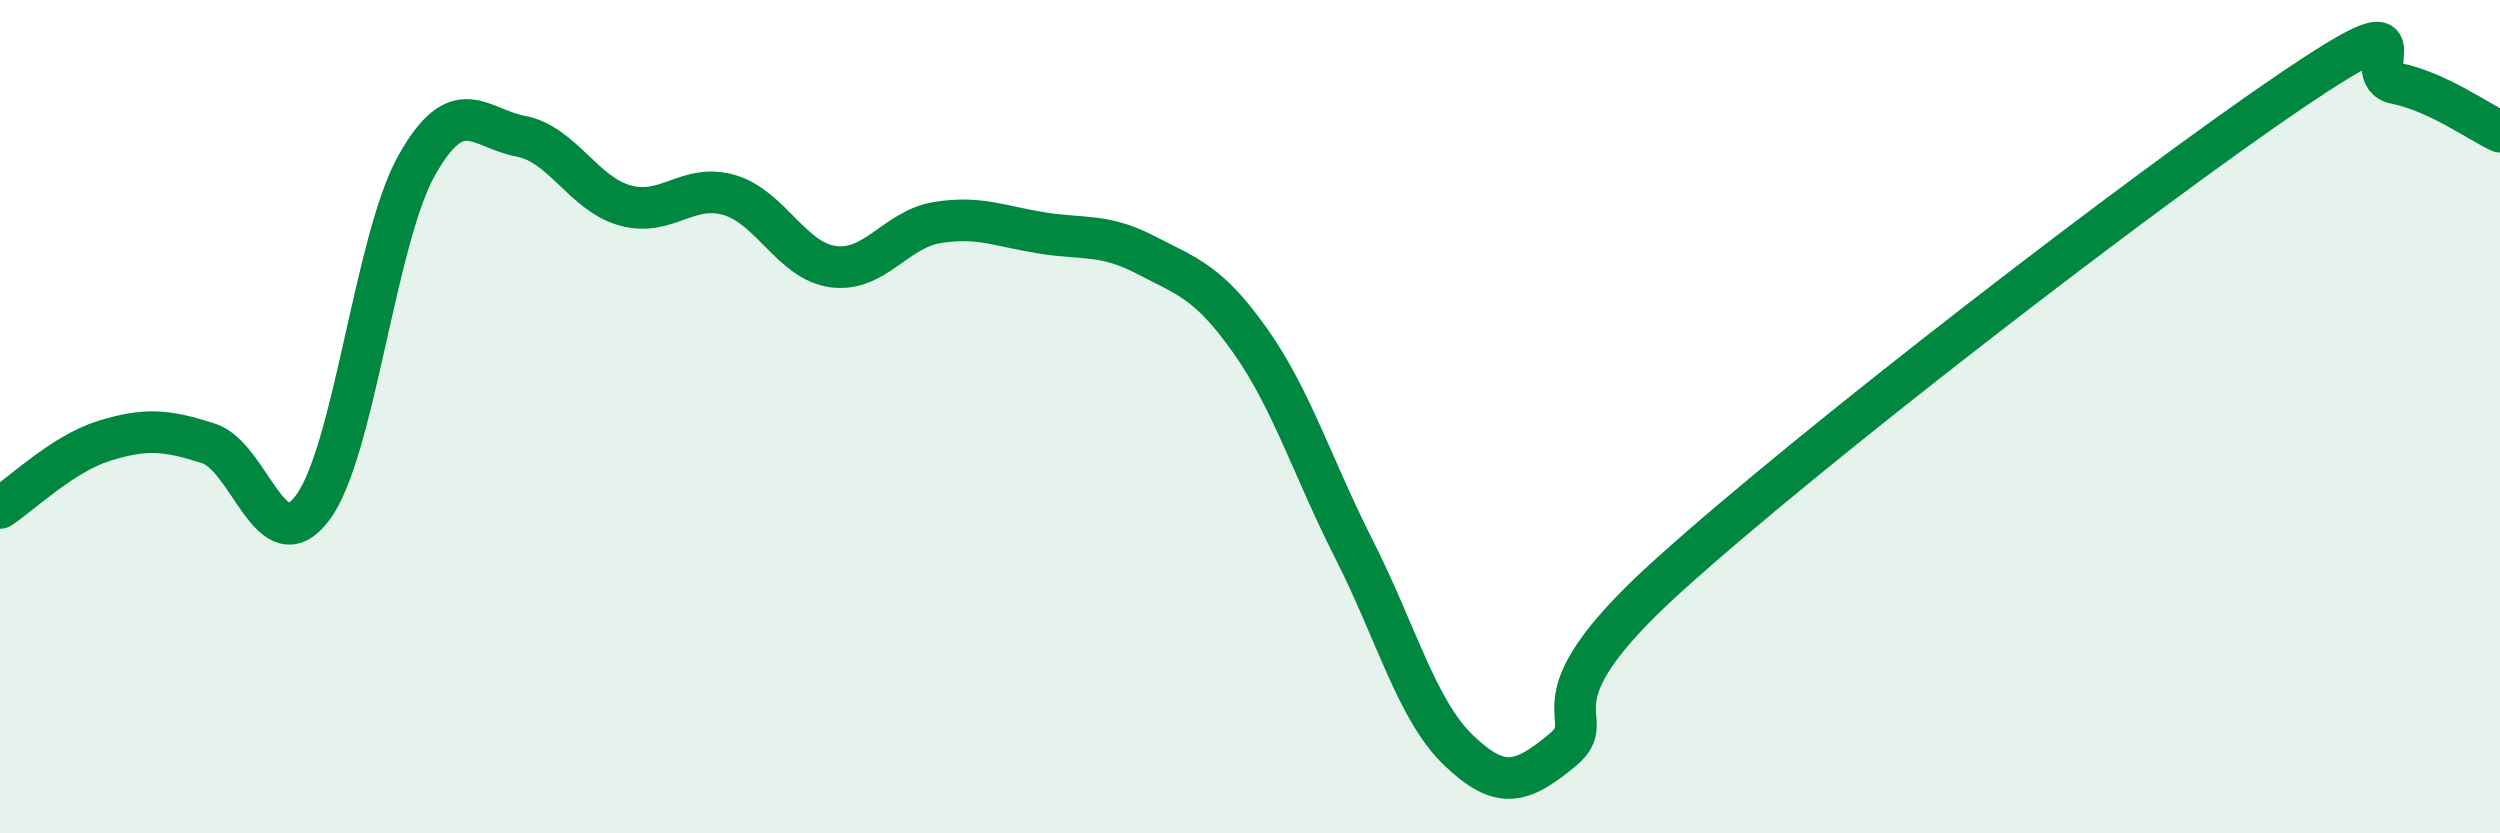
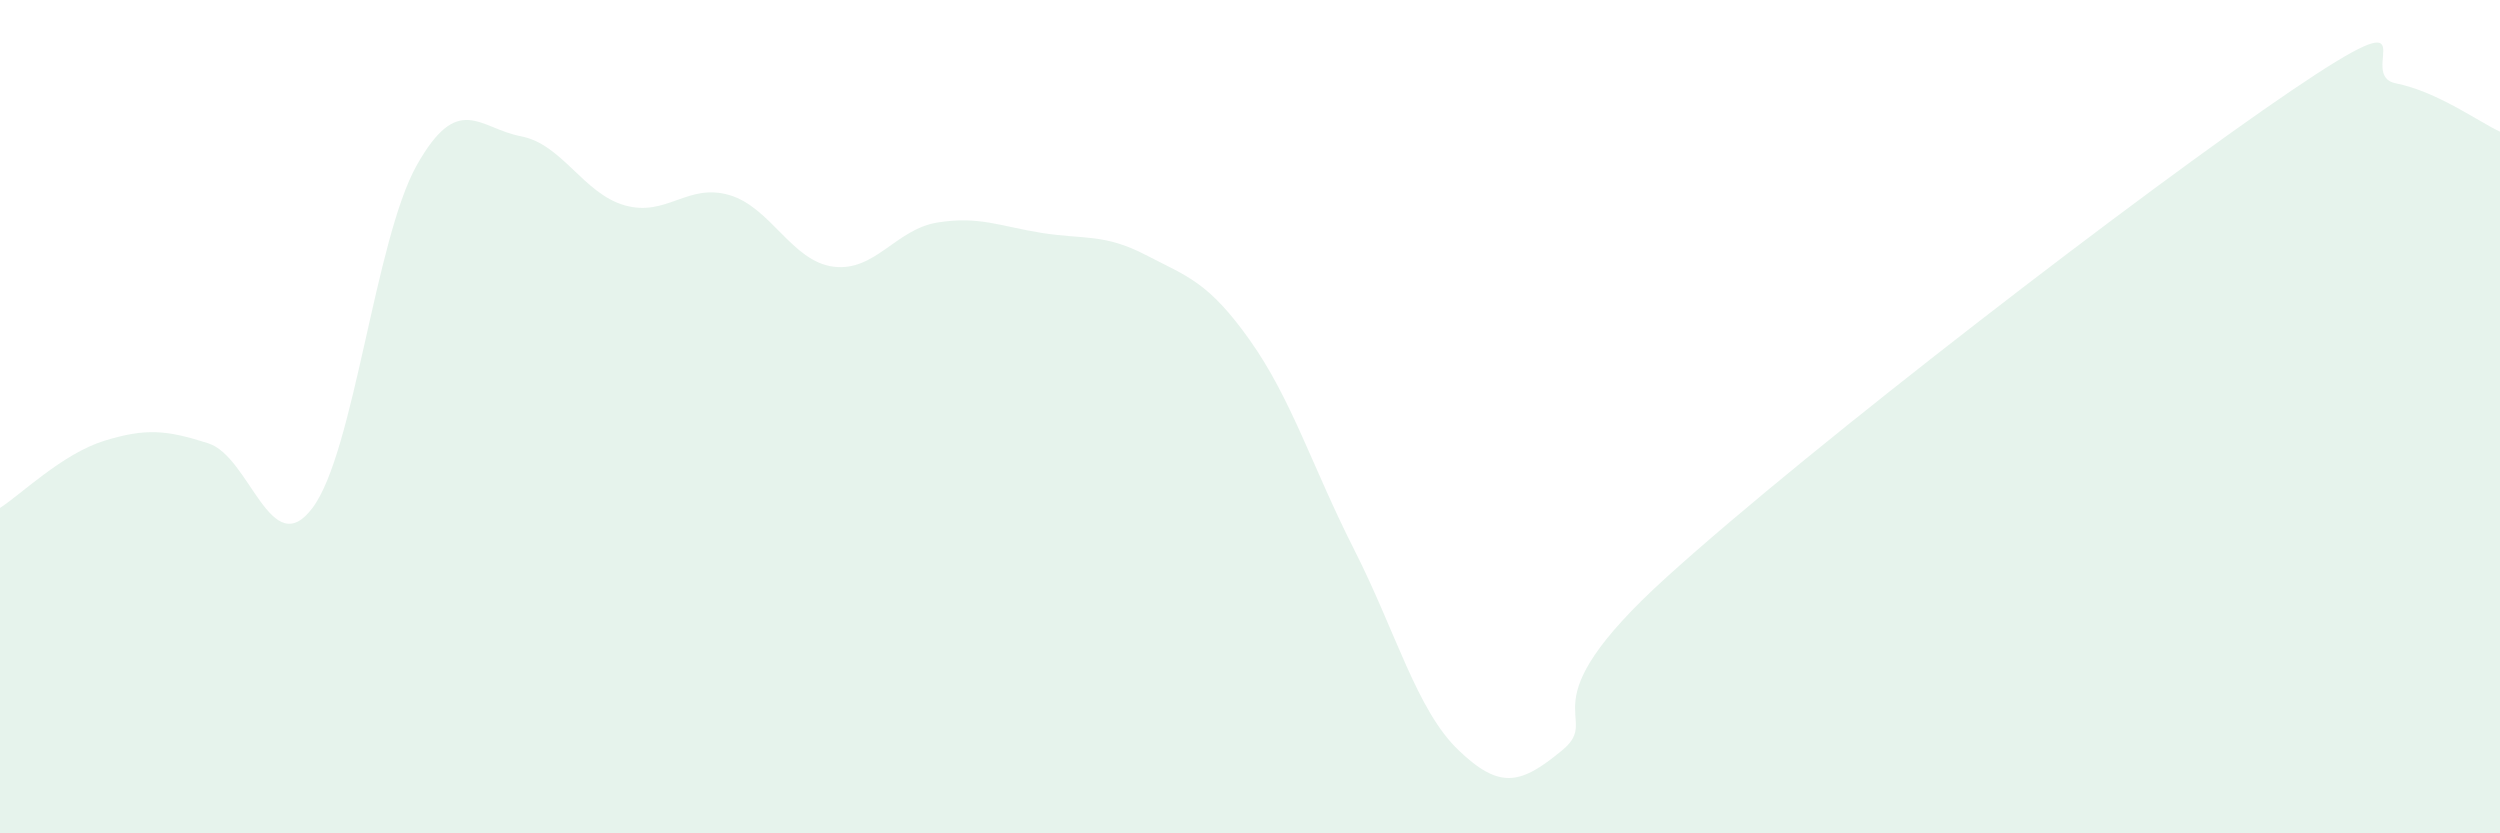
<svg xmlns="http://www.w3.org/2000/svg" width="60" height="20" viewBox="0 0 60 20">
  <path d="M 0,12.19 C 0.5,11.87 1.5,10.89 2.5,10.58 C 3.5,10.27 4,10.32 5,10.64 C 6,10.96 6.5,13.52 7.5,12.19 C 8.5,10.86 9,5.75 10,3.97 C 11,2.19 11.5,3.08 12.5,3.27 C 13.5,3.46 14,4.65 15,4.93 C 16,5.21 16.5,4.39 17.5,4.68 C 18.5,4.97 19,6.27 20,6.4 C 21,6.53 21.5,5.5 22.5,5.34 C 23.5,5.18 24,5.43 25,5.59 C 26,5.75 26.5,5.6 27.5,6.12 C 28.5,6.64 29,6.76 30,8.17 C 31,9.58 31.5,11.22 32.5,13.19 C 33.5,15.16 34,17.04 35,18 C 36,18.96 36.5,18.83 37.5,18 C 38.5,17.17 36.5,17.02 40,13.85 C 43.5,10.68 51.5,4.54 55,2.17 C 58.5,-0.2 56.5,1.8 57.5,2 C 58.5,2.2 59.5,2.93 60,3.16L60 20L0 20Z" fill="#008740" opacity="0.1" stroke-linecap="round" stroke-linejoin="round" />
-   <path d="M 0,12.19 C 0.5,11.87 1.5,10.89 2.5,10.58 C 3.5,10.27 4,10.32 5,10.64 C 6,10.96 6.5,13.52 7.5,12.19 C 8.5,10.86 9,5.75 10,3.97 C 11,2.19 11.5,3.08 12.5,3.27 C 13.5,3.46 14,4.65 15,4.93 C 16,5.21 16.5,4.39 17.5,4.68 C 18.5,4.97 19,6.27 20,6.4 C 21,6.53 21.5,5.5 22.5,5.34 C 23.5,5.18 24,5.43 25,5.59 C 26,5.75 26.5,5.6 27.5,6.12 C 28.5,6.64 29,6.76 30,8.17 C 31,9.58 31.5,11.22 32.5,13.19 C 33.5,15.16 34,17.04 35,18 C 36,18.96 36.5,18.83 37.5,18 C 38.5,17.17 36.5,17.02 40,13.85 C 43.5,10.68 51.5,4.54 55,2.17 C 58.5,-0.2 56.5,1.8 57.5,2 C 58.5,2.2 59.5,2.93 60,3.16" stroke="#008740" stroke-width="1" fill="none" stroke-linecap="round" stroke-linejoin="round" />
</svg>